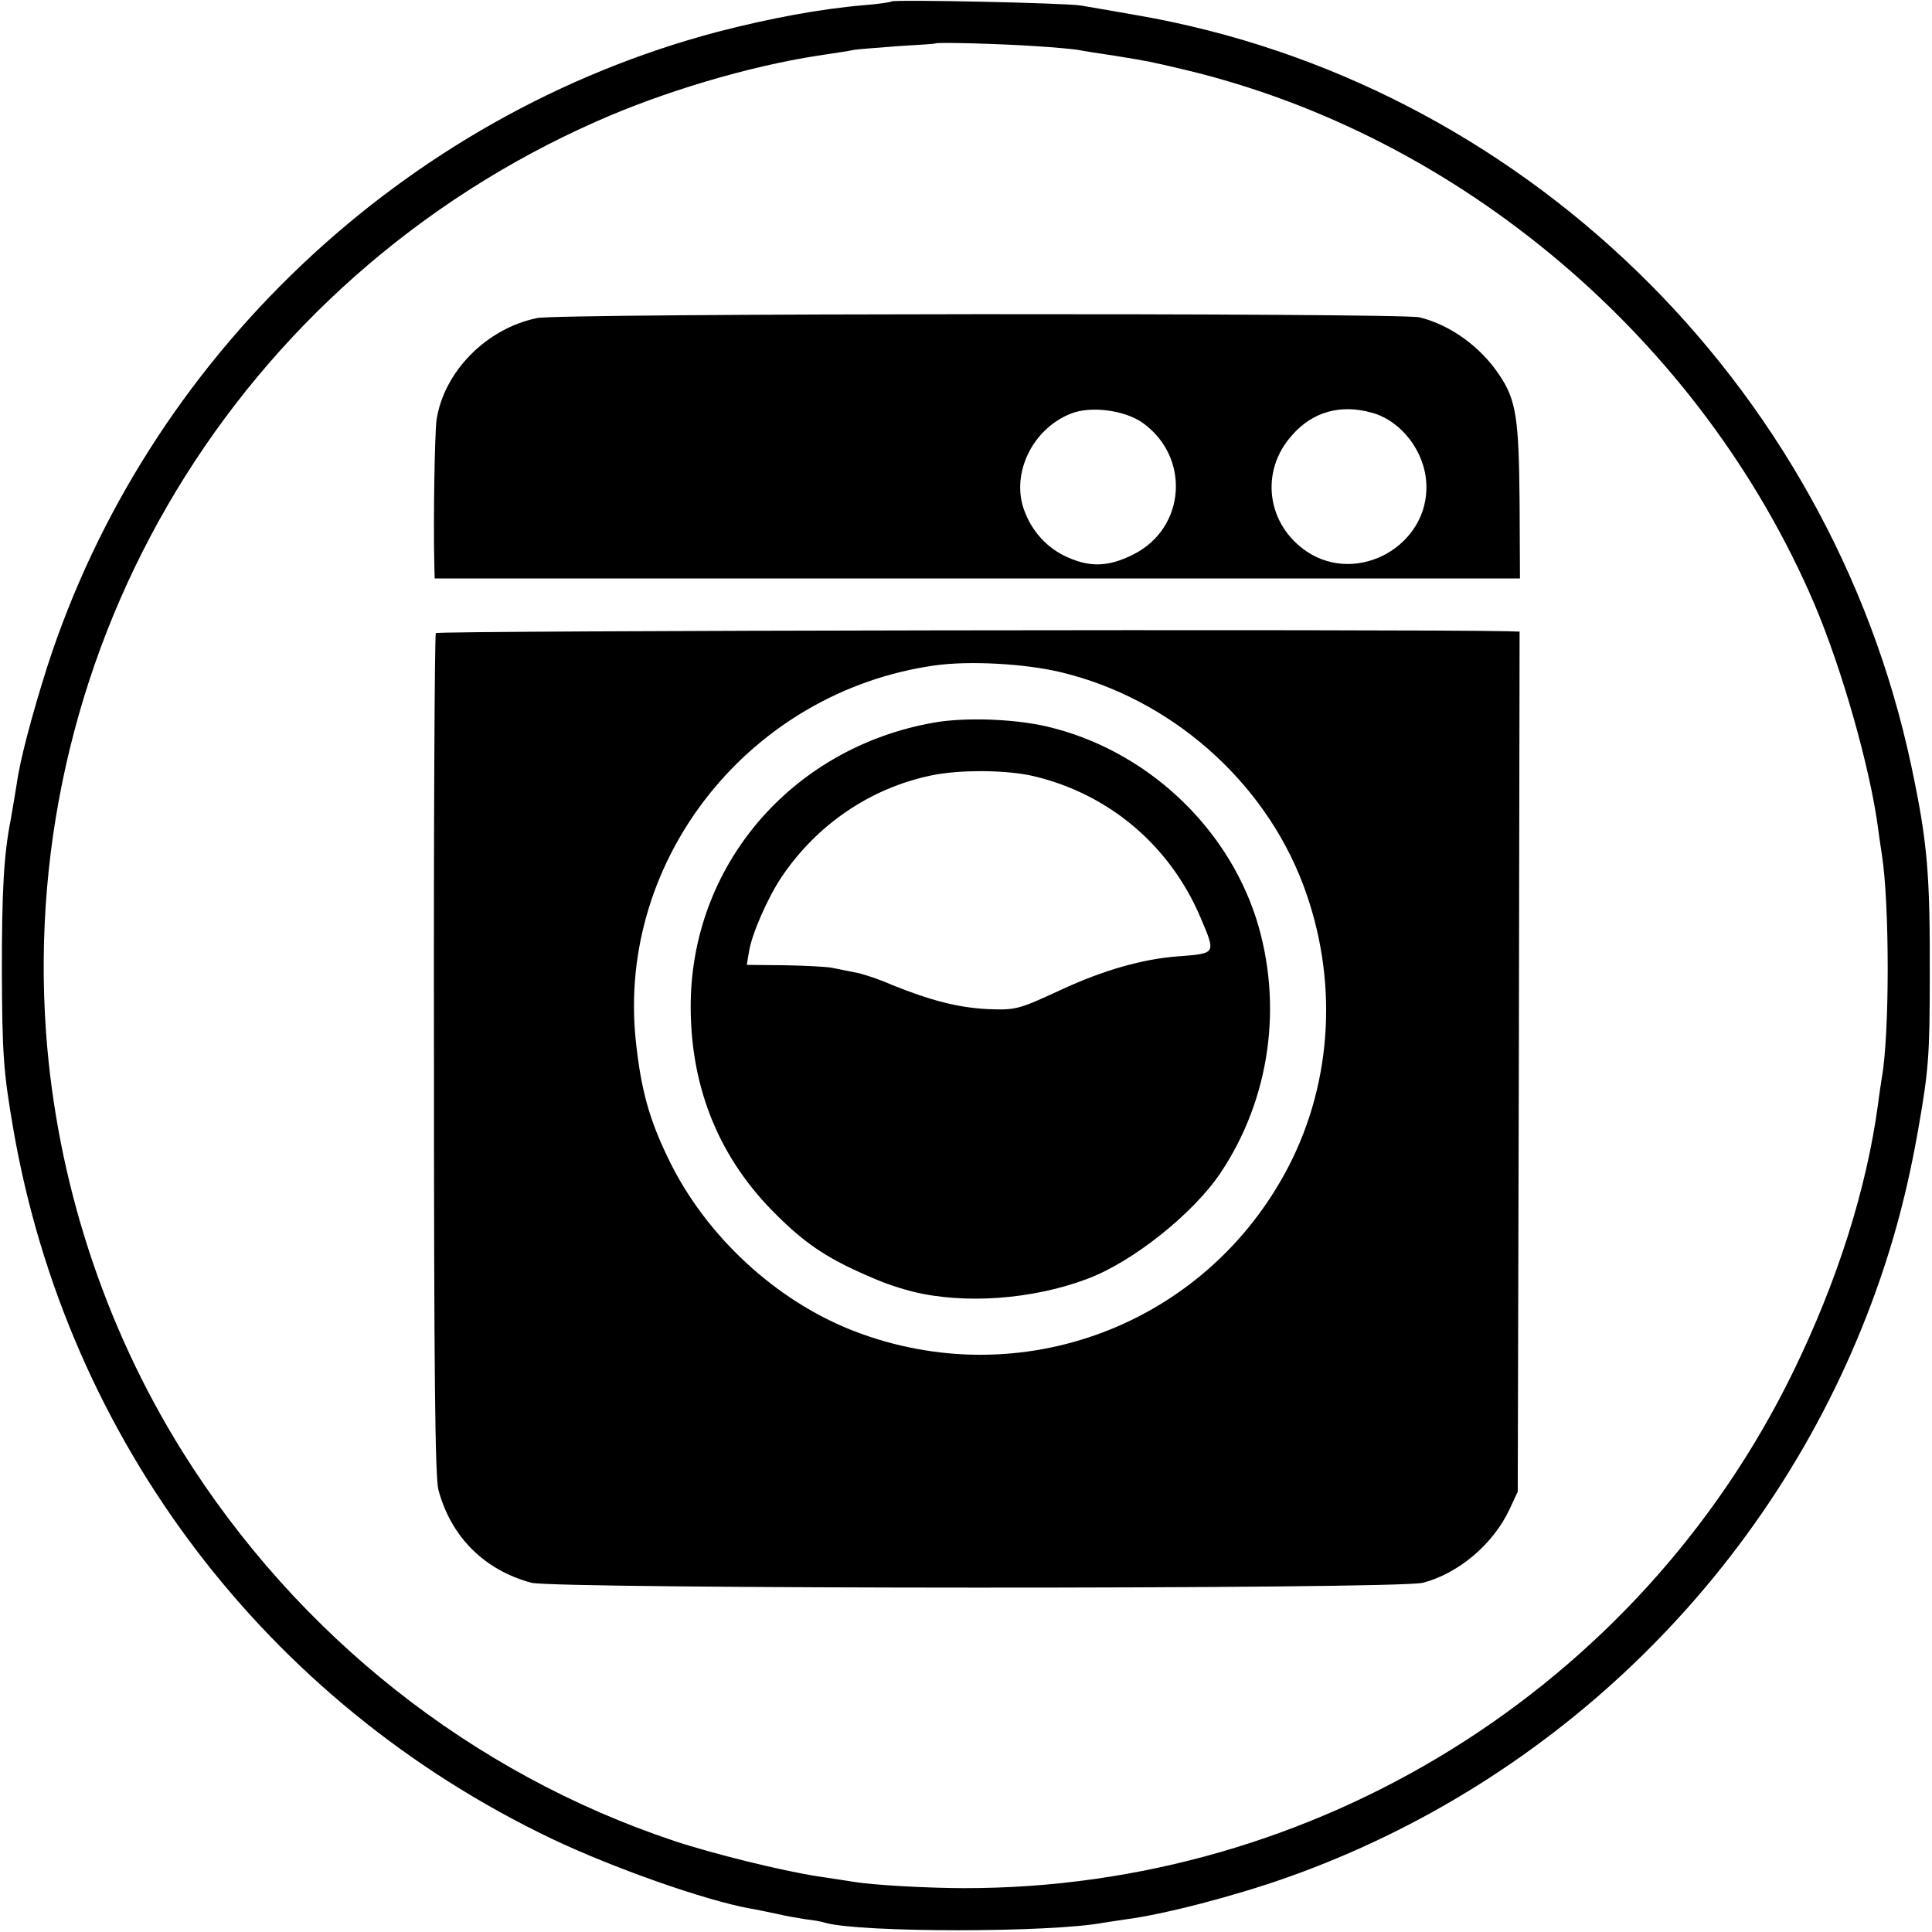
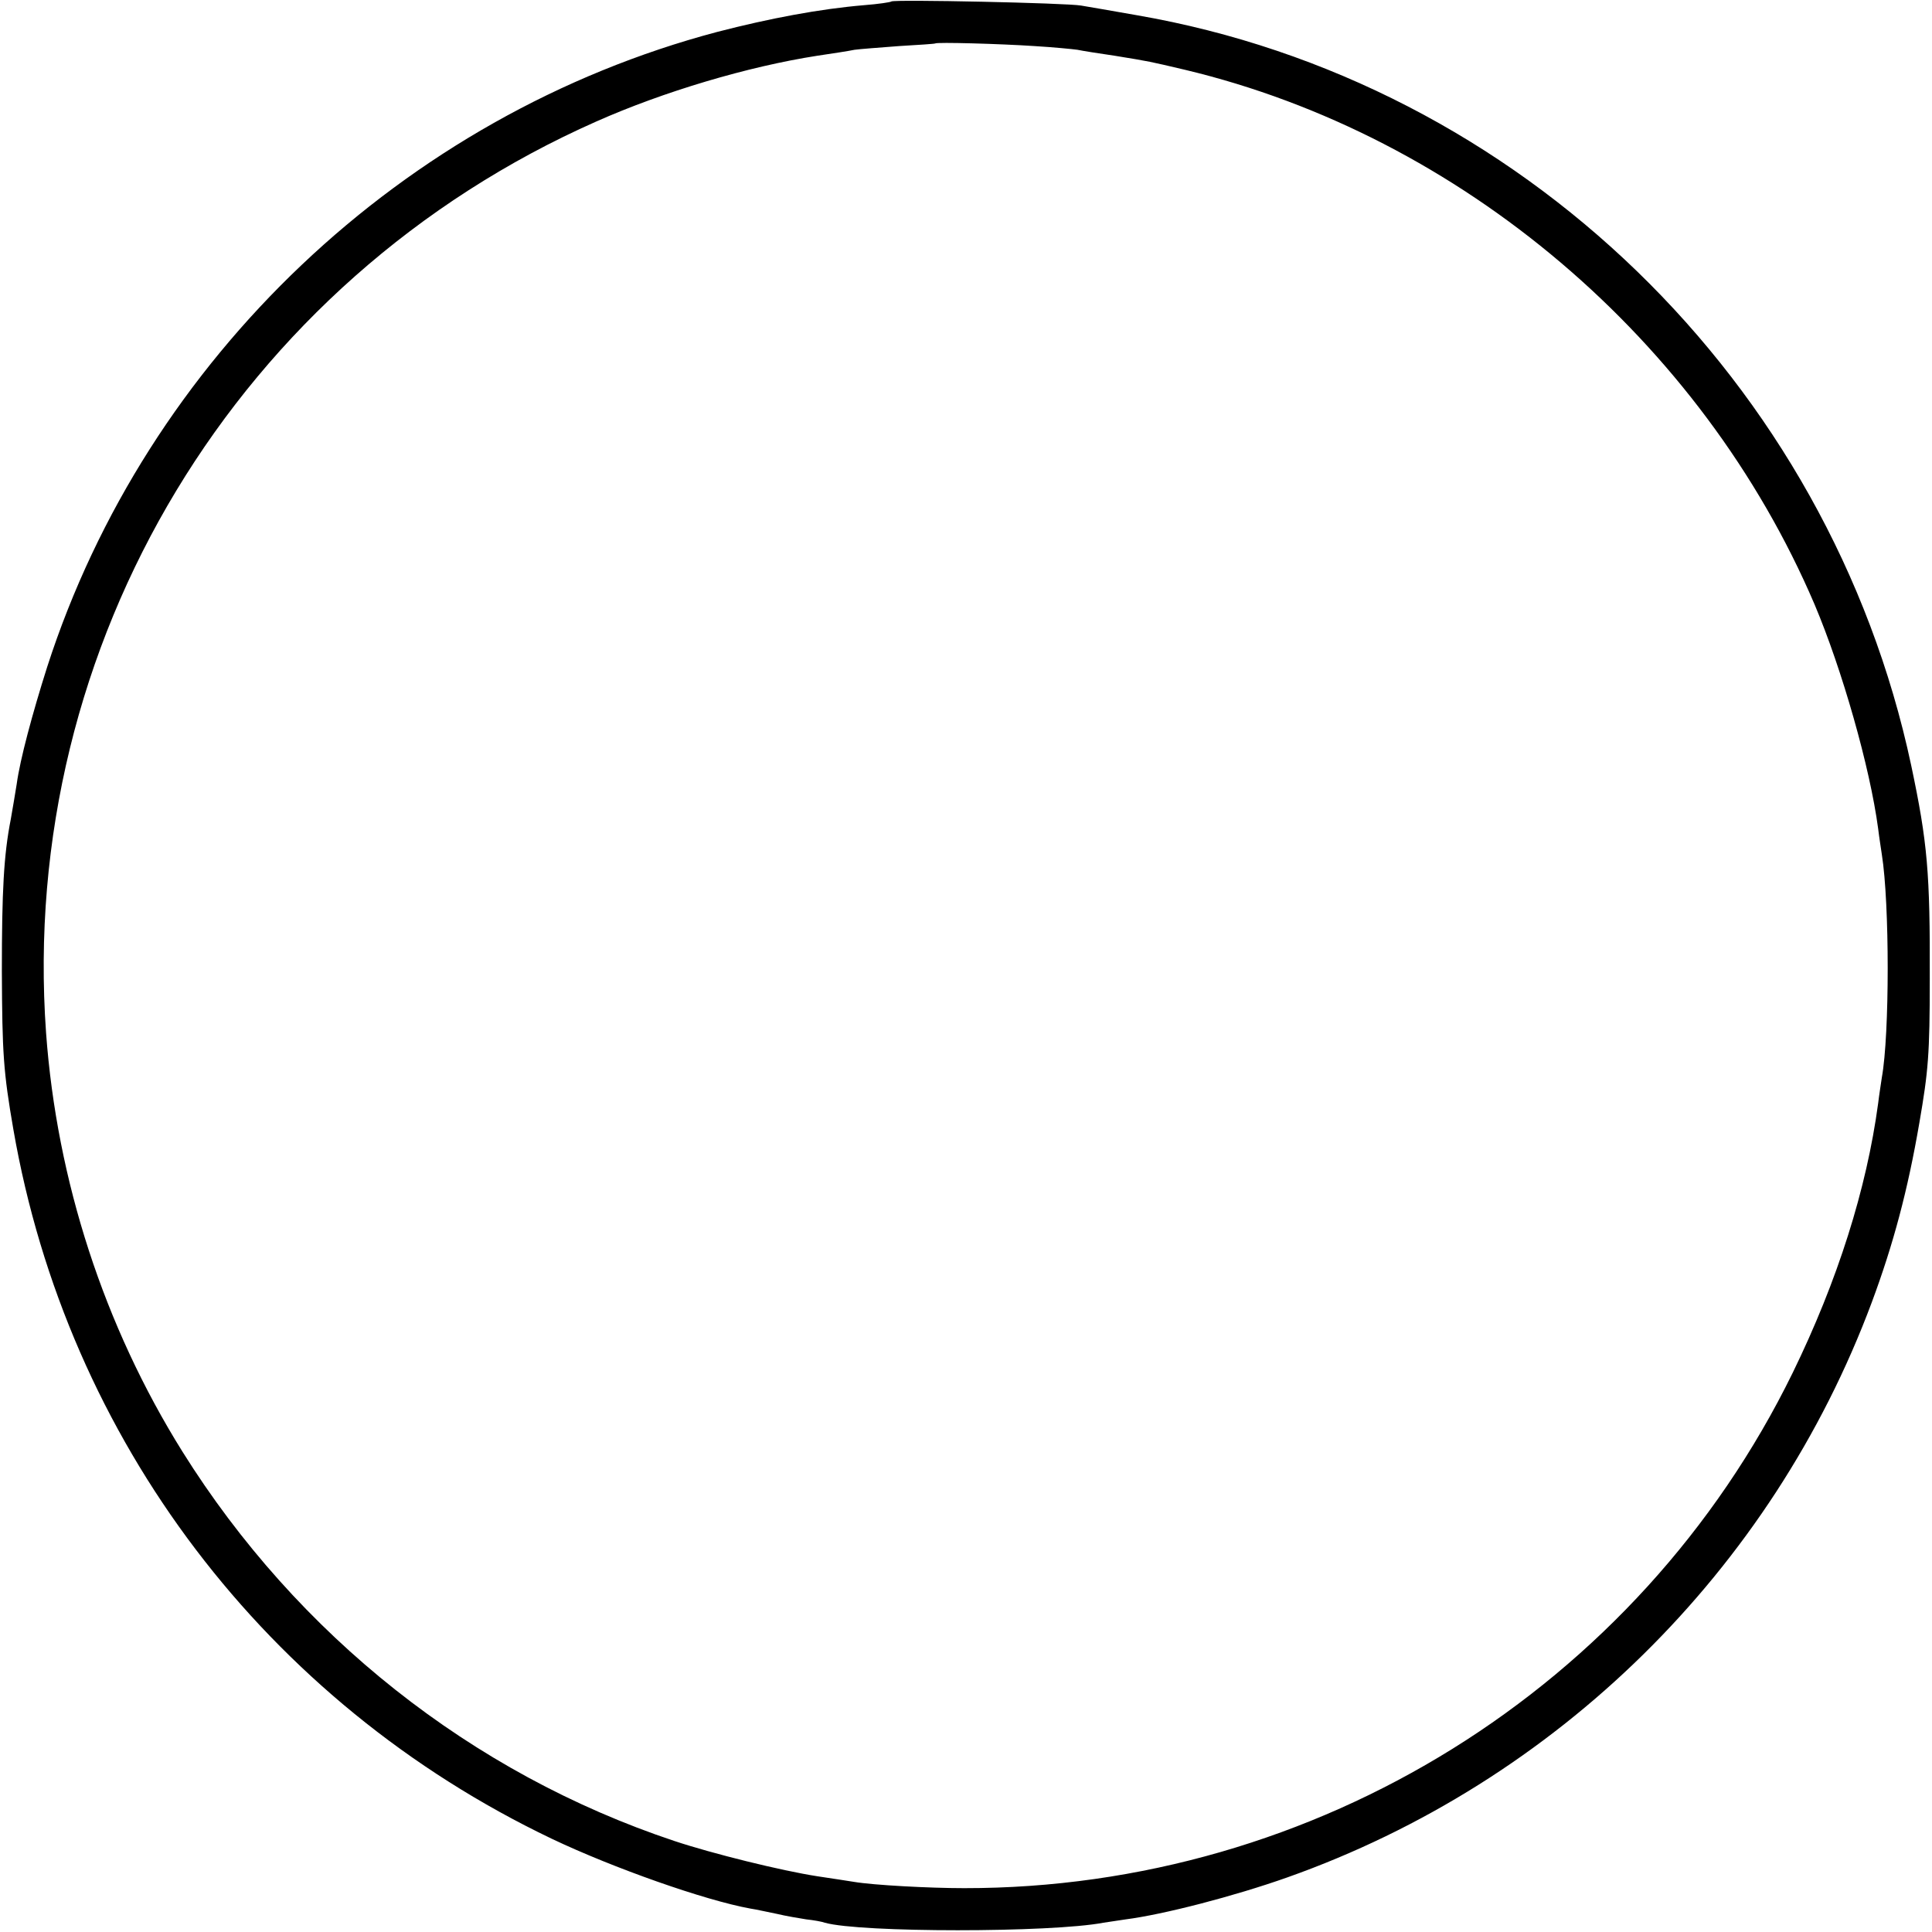
<svg xmlns="http://www.w3.org/2000/svg" version="1.0" width="520pt" height="520pt" viewBox="0 0 520 520" preserveAspectRatio="xMidYMid meet">
  <g transform="translate(0,520) scale(0.1,-0.1)" fill="#000000" stroke="none">
    <path d="M2399 5196 c-2 -2 -35 -7 -74 -10 -118 -10 -252 -35 -395 -72 -845 -224 -1535 -878 -1803 -1709 -40 -126 -73 -249 -82 -315 -4 -25 -11 -67 -16 -95 -19 -97 -24 -193 -24 -410 1 -221 4 -269 31 -425 145 -836 681 -1542 1449 -1909 166 -79 413 -166 535 -188 14 -2 45 -9 70 -14 25 -6 61 -12 80 -15 19 -2 42 -6 50 -9 95 -27 609 -27 750 0 14 2 41 6 60 9 101 13 291 62 435 113 725 257 1304 826 1573 1548 58 156 97 302 128 483 24 139 28 184 28 387 1 286 -6 367 -50 575 -220 1033 -1054 1841 -2084 2019 -63 11 -131 23 -150 26 -38 7 -505 17 -511 11z m385 -120 c50 -3 102 -8 116 -10 14 -3 59 -10 100 -16 98 -16 92 -15 190 -38 741 -177 1390 -727 1694 -1439 74 -175 149 -438 171 -603 3 -25 8 -56 10 -70 21 -132 21 -484 0 -600 -2 -14 -7 -45 -10 -70 -31 -230 -109 -477 -230 -725 -415 -848 -1283 -1388 -2230 -1387 -93 0 -244 8 -297 17 -13 2 -57 9 -98 15 -97 15 -283 61 -385 95 -546 182 -1015 554 -1324 1048 -211 338 -338 729 -367 1127 -75 1048 516 2026 1481 2453 180 80 408 148 595 177 41 6 86 13 100 16 14 2 68 6 120 10 52 3 96 6 97 7 3 4 177 -1 267 -7z" />
-     <path d="M1446 4344 c-137 -28 -251 -144 -271 -274 -5 -38 -9 -269 -6 -391 l1 -36 1460 0 1461 0 -1 207 c-2 223 -9 273 -54 340 -51 77 -133 136 -216 156 -55 12 -2312 11 -2374 -2z m1628 -281 c131 -92 118 -284 -23 -355 -69 -35 -121 -36 -188 -3 -54 27 -94 77 -111 136 -26 97 33 208 131 246 53 21 143 9 191 -24z m619 26 c79 -22 142 -104 146 -191 8 -165 -183 -274 -321 -183 -109 73 -128 217 -40 314 55 63 131 84 215 60z" />
-     <path d="M1173 3496 c-3 -4 -6 -515 -5 -1135 0 -852 3 -1137 12 -1171 34 -127 124 -216 250 -250 64 -17 2335 -18 2400 0 96 25 190 105 233 198 l22 47 3 1158 2 1157 -32 1 c-251 6 -2881 2 -2885 -5z m1681 -105 c295 -70 547 -291 653 -571 95 -251 81 -528 -39 -760 -222 -427 -722 -616 -1171 -442 -208 81 -396 254 -496 459 -54 110 -76 191 -90 324 -50 489 309 938 805 1008 92 13 242 5 338 -18z" />
-     <path d="M2513 3255 c-384 -68 -656 -387 -654 -768 1 -220 79 -408 232 -558 72 -72 131 -112 222 -153 62 -28 90 -38 142 -52 139 -35 326 -22 474 35 120 45 283 175 356 284 134 200 169 454 96 685 -82 254 -302 456 -565 517 -87 20 -218 25 -303 10z m269 -144 c203 -48 367 -187 449 -380 42 -99 43 -97 -60 -105 -95 -7 -201 -37 -315 -90 -115 -53 -121 -55 -198 -52 -79 4 -153 23 -257 65 -36 16 -82 31 -101 34 -19 4 -46 9 -60 12 -14 3 -71 6 -128 7 l-102 1 6 36 c8 49 51 146 88 201 95 141 239 239 403 273 76 16 203 15 275 -2z" />
  </g>
</svg>